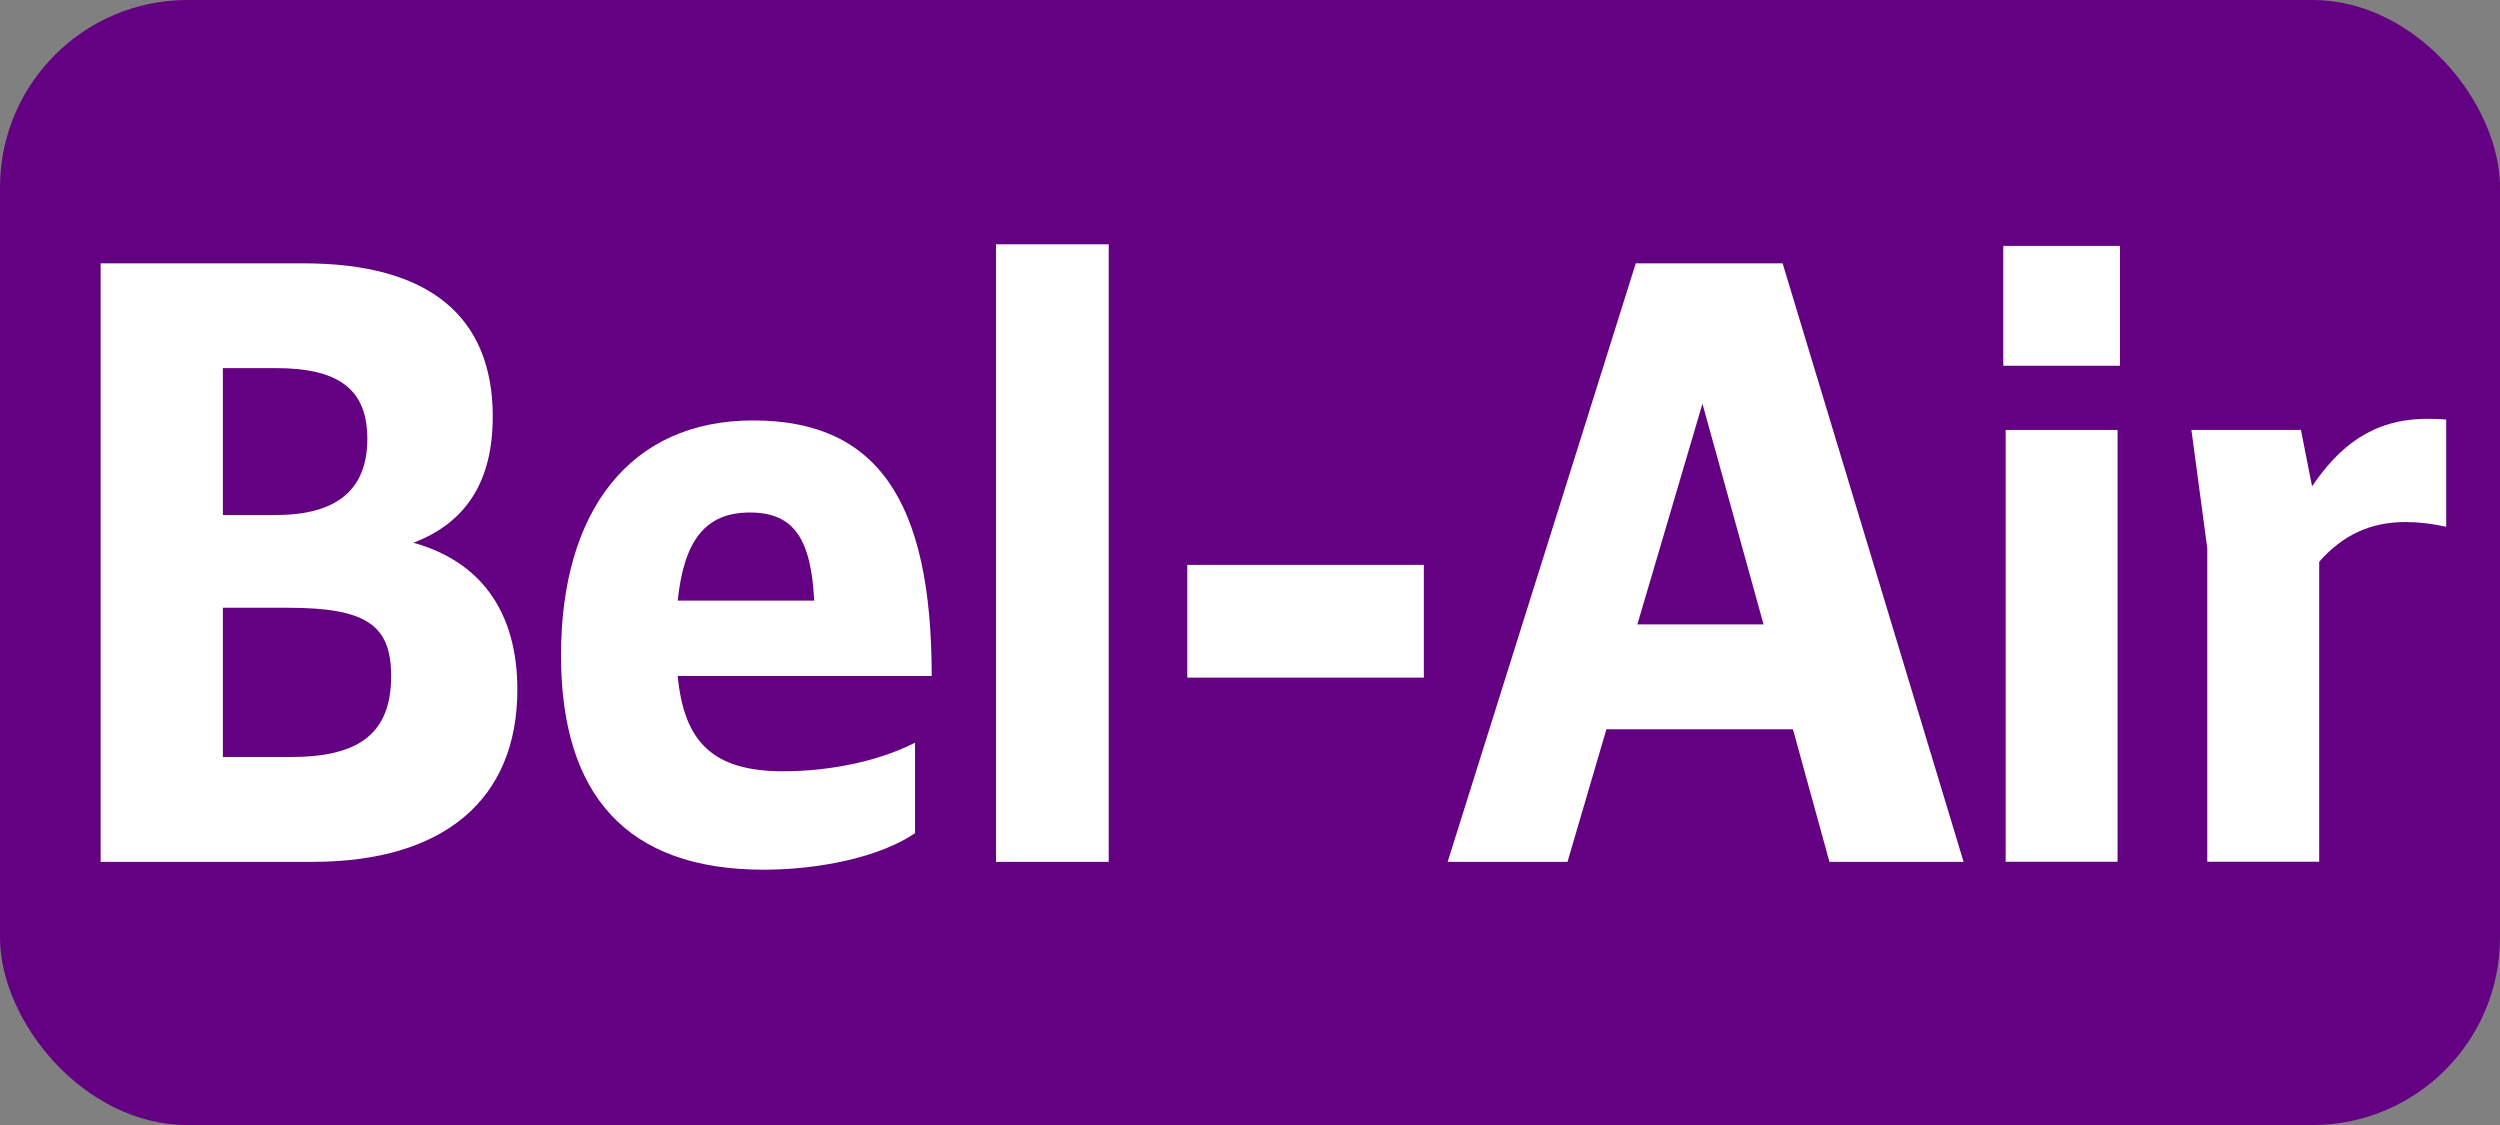
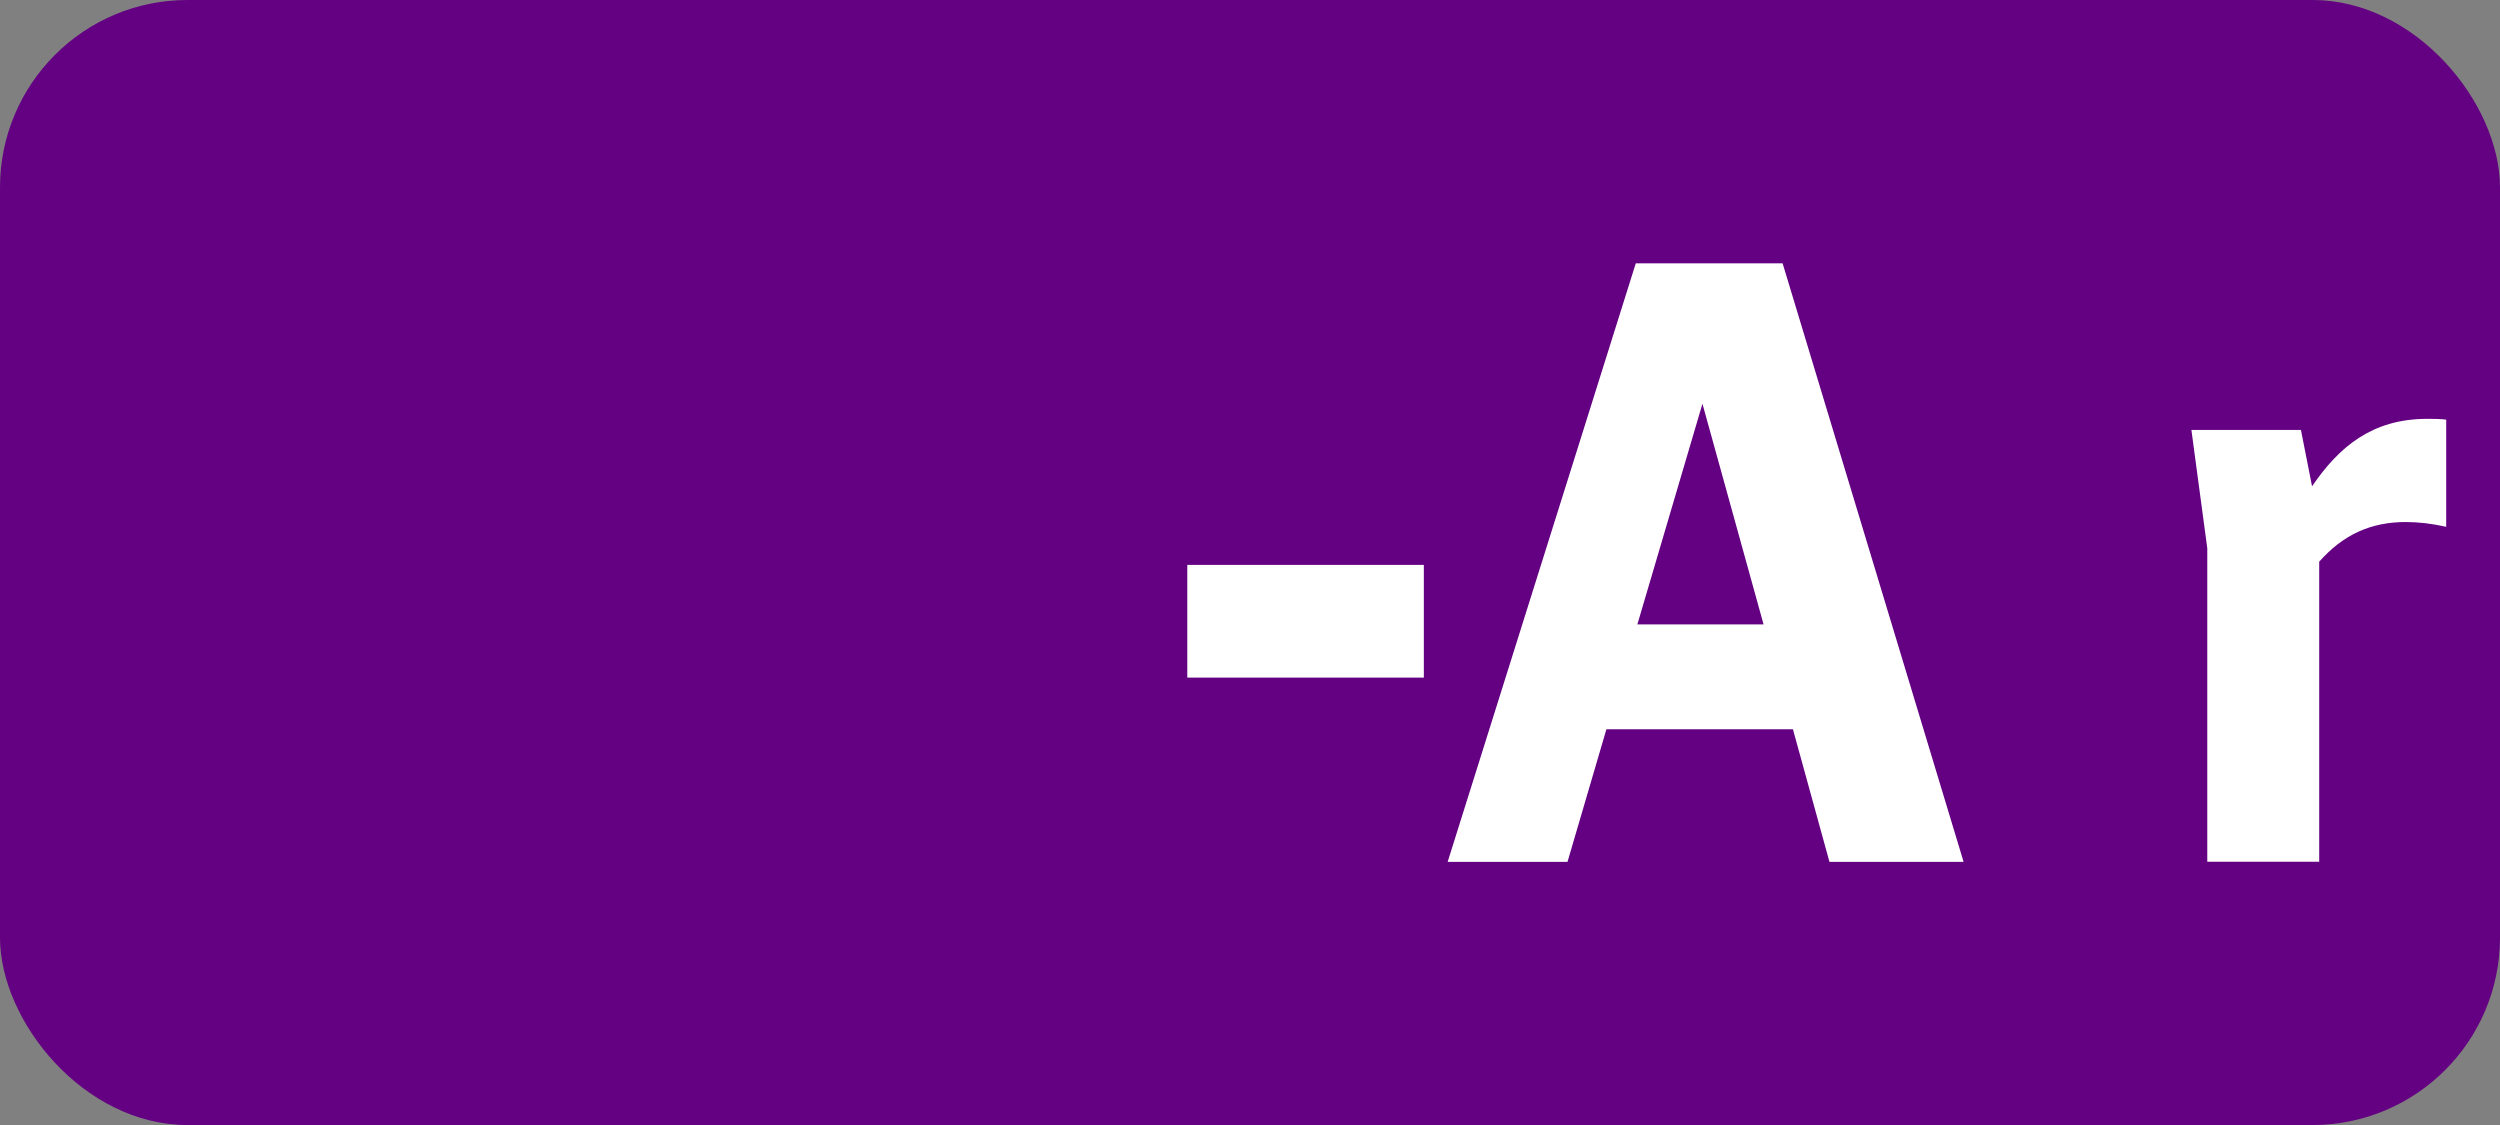
<svg xmlns="http://www.w3.org/2000/svg" id="Layer_1" data-name="Layer 1" viewBox="0 0 283.46 127.56">
  <rect x="0" y="0" width="283.46" height="127.56" fill="#808080" stroke="none" />
  <rect width="283.46" height="127.56" rx="21.26" ry="21.26" style="fill: #640082;" />
  <g>
-     <path d="M11.41,29.86h23.04c14.22,0,21.42,6.03,21.42,17.37,0,7.2-2.88,11.97-9,14.31,7.47,2.07,11.79,7.65,11.79,16.65,0,12.42-8.28,19.53-23.22,19.53H11.41V29.86ZM25.27,41.74v16.65h6.03c7.02,0,10.35-2.97,10.35-8.64s-3.33-8.01-10.35-8.01h-6.03ZM25.27,68.91v16.92h7.74c7.74,0,11.34-2.7,11.34-9.18,0-5.76-2.79-7.74-11.7-7.74h-7.38Z" style="fill: #fff;" />
-     <path d="M63.61,74.31c0-16.38,7.83-26.64,21.78-26.64s20.25,8.91,20.25,28.98h-28.8c.72,7.47,3.96,10.8,11.97,10.8,4.86,0,10.53-.99,14.94-3.24v10.26c-3.96,2.7-10.8,4.14-17.19,4.14-15.57,0-22.95-8.55-22.95-24.3ZM76.84,68.1h15.48c-.36-6.93-2.25-9.99-7.29-9.99s-7.47,3.15-8.19,9.99Z" style="fill: #fff;" />
-     <path d="M112.93,27.7h12.78v70.02h-12.78V27.7Z" style="fill: #fff;" />
    <path d="M134.62,64.05h26.82v12.78h-26.82v-12.78Z" style="fill: #fff;" />
    <path d="M185.47,29.86h16.65l20.52,67.86h-15.21l-4.14-15.03h-21.15l-4.41,15.03h-13.59l21.33-67.86ZM199.96,70.8l-6.93-25.02-7.38,25.02h14.31Z" style="fill: #fff;" />
-     <path d="M227.14,41.47v-13.59h13.23v13.59h-13.23ZM227.41,97.71v-48.96h12.69v48.96h-12.69Z" style="fill: #fff;" />
    <path d="M250.27,97.71v-35.55l-1.8-13.41h12.42l1.26,6.39c3.06-4.5,6.84-7.65,13.05-7.65.72,0,1.44,0,2.16.09v12.15c-1.62-.36-3.15-.54-4.59-.54-3.96,0-7.11,1.44-9.81,4.5v34.02h-12.69Z" style="fill: #fff;" />
  </g>
</svg>